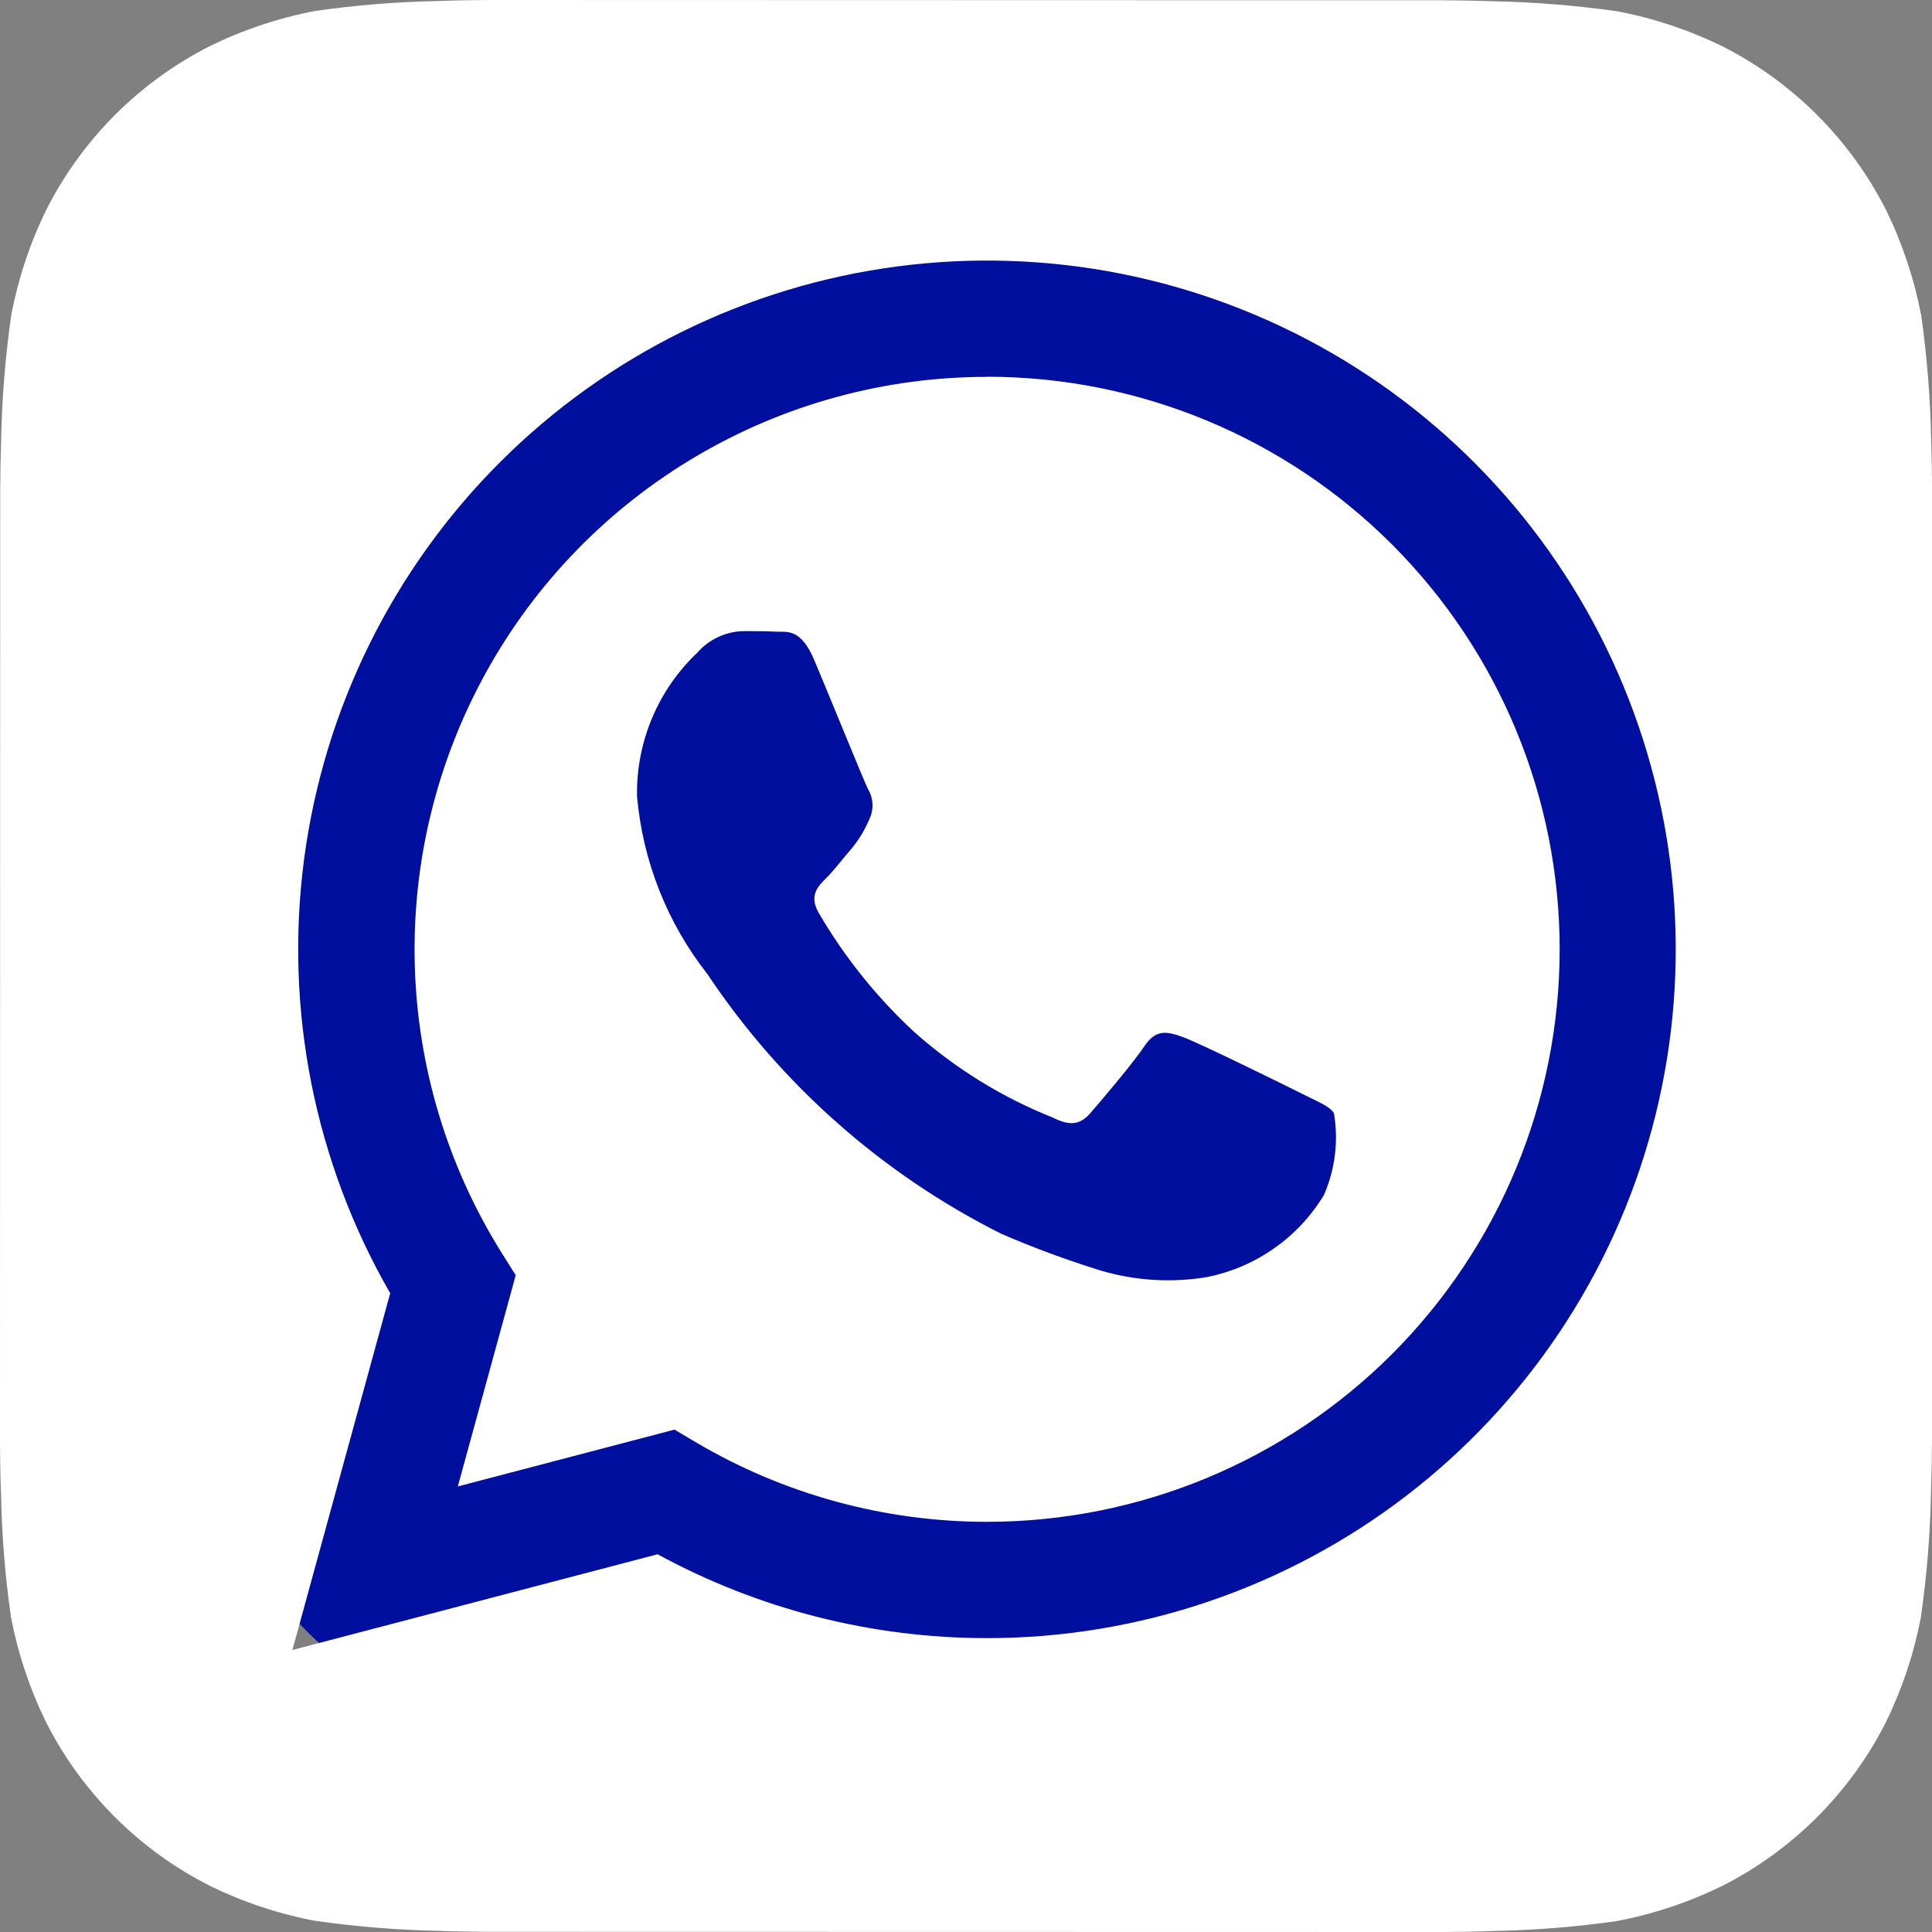
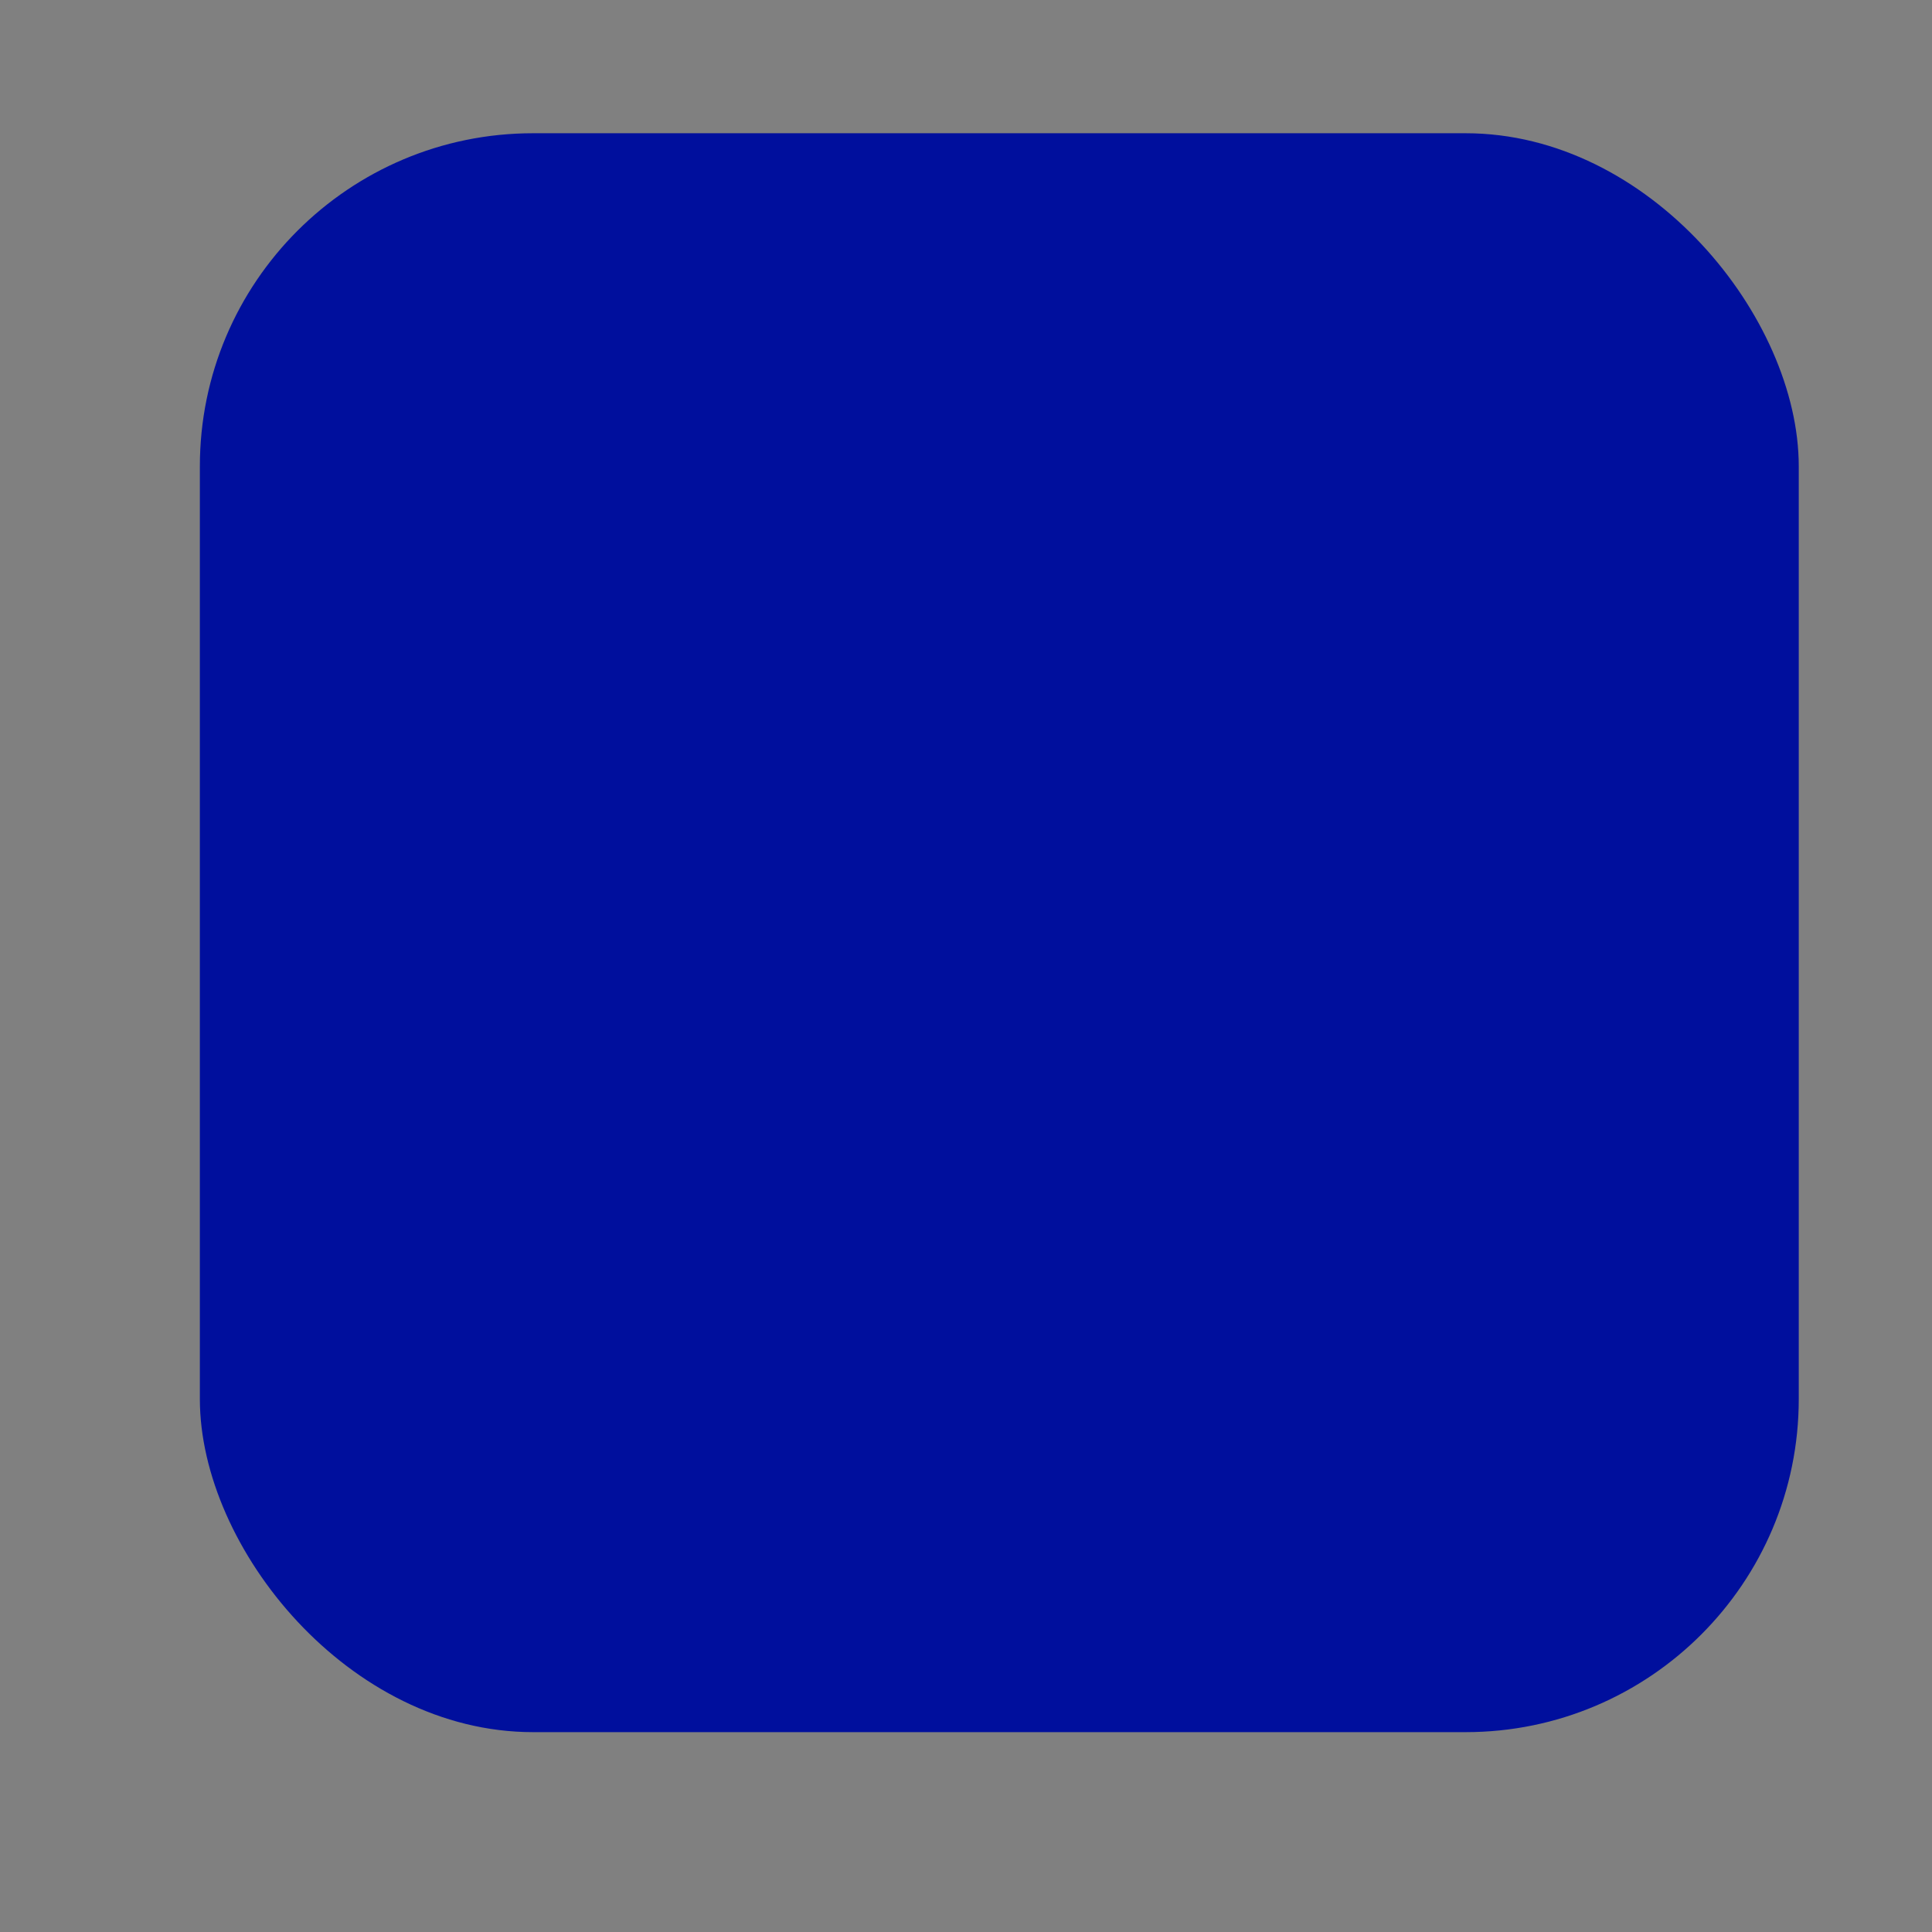
<svg xmlns="http://www.w3.org/2000/svg" width="29" height="29" viewBox="0 0 29 29" fill="none">
  <rect x="0" y="0" width="29" height="29" fill="#808080" stroke="none" />
  <rect x="3" y="2" width="24" height="24" rx="5" fill="#000F9D" />
-   <path d="M28.987 6.593C28.975 5.971 28.925 5.351 28.838 4.734C28.733 4.187 28.556 3.655 28.311 3.154C27.774 2.094 26.914 1.233 25.855 0.696C25.357 0.452 24.829 0.275 24.284 0.171C23.664 0.082 23.038 0.031 22.411 0.019C22.145 0.009 21.802 0.004 21.642 0.004L7.362 0C7.203 0 6.859 0.004 6.593 0.015C5.971 0.026 5.351 0.076 4.734 0.164C4.187 0.268 3.655 0.445 3.154 0.69C2.094 1.227 1.233 2.087 0.696 3.147C0.452 3.644 0.276 4.173 0.171 4.717C0.081 5.338 0.03 5.964 0.017 6.591C0.009 6.856 0.003 7.2 0.003 7.359L0 21.639C0 21.799 0.004 22.143 0.015 22.408C0.026 23.03 0.076 23.651 0.164 24.267C0.268 24.815 0.445 25.346 0.69 25.848C1.227 26.907 2.087 27.768 3.147 28.305C3.644 28.549 4.173 28.726 4.717 28.83C5.338 28.92 5.964 28.97 6.591 28.983C6.856 28.993 7.2 28.997 7.359 28.997L21.639 29C21.799 29 22.143 28.996 22.408 28.985C23.03 28.974 23.651 28.924 24.267 28.836C24.815 28.732 25.346 28.555 25.848 28.31C26.908 27.773 27.769 26.913 28.307 25.853C28.551 25.355 28.727 24.827 28.832 24.283C28.921 23.662 28.973 23.037 28.985 22.409C28.994 22.144 29 21.8 29 21.641L29.001 7.362C29.001 7.203 28.997 6.859 28.987 6.593ZM14.815 24.589H14.811C13.085 24.588 11.386 24.156 9.871 23.33L4.389 24.767L5.857 19.412C4.721 17.441 4.267 15.149 4.565 12.893C4.864 10.637 5.898 8.543 7.508 6.935C9.118 5.327 11.214 4.295 13.47 3.999C15.727 3.703 18.017 4.159 19.988 5.298C21.958 6.437 23.498 8.193 24.368 10.296C25.238 12.399 25.39 14.729 24.801 16.927C24.212 19.125 22.914 21.067 21.108 22.453C19.303 23.838 17.091 24.589 14.815 24.589Z" fill="white" />
-   <path d="M14.82 5.657C13.285 5.656 11.777 6.067 10.454 6.847C9.131 7.626 8.041 8.746 7.298 10.089C6.554 11.433 6.184 12.951 6.226 14.486C6.268 16.021 6.721 17.517 7.537 18.817L7.741 19.142L6.872 22.312L10.125 21.459L10.438 21.645C11.762 22.429 13.273 22.843 14.812 22.843H14.816C17.095 22.843 19.281 21.938 20.893 20.327C22.505 18.715 23.411 16.53 23.411 14.251C23.412 11.971 22.506 9.785 20.895 8.173C19.284 6.561 17.098 5.656 14.819 5.655L14.82 5.657ZM19.872 17.939C19.682 18.253 19.429 18.524 19.129 18.735C18.829 18.947 18.489 19.093 18.129 19.167C17.587 19.26 17.029 19.225 16.502 19.065C16.003 18.91 15.511 18.728 15.03 18.52C13.246 17.625 11.726 16.281 10.618 14.621C10.014 13.852 9.647 12.924 9.562 11.95C9.555 11.548 9.632 11.149 9.788 10.778C9.944 10.407 10.175 10.073 10.467 9.797C10.553 9.698 10.659 9.619 10.778 9.563C10.896 9.507 11.025 9.477 11.156 9.473C11.327 9.473 11.5 9.473 11.65 9.482C11.81 9.489 12.022 9.421 12.23 9.926C12.448 10.442 12.964 11.714 13.028 11.843C13.069 11.91 13.092 11.987 13.096 12.066C13.1 12.145 13.084 12.224 13.05 12.295C12.985 12.45 12.898 12.595 12.792 12.726C12.661 12.877 12.52 13.062 12.404 13.178C12.274 13.307 12.14 13.446 12.29 13.704C12.678 14.369 13.162 14.972 13.727 15.494C14.34 16.039 15.043 16.473 15.805 16.776C16.063 16.906 16.214 16.883 16.365 16.71C16.515 16.538 17.01 15.957 17.182 15.698C17.355 15.44 17.526 15.484 17.762 15.569C17.999 15.655 19.27 16.28 19.529 16.41C19.787 16.541 19.959 16.603 20.023 16.71C20.094 17.126 20.041 17.553 19.872 17.939Z" fill="white" />
</svg>